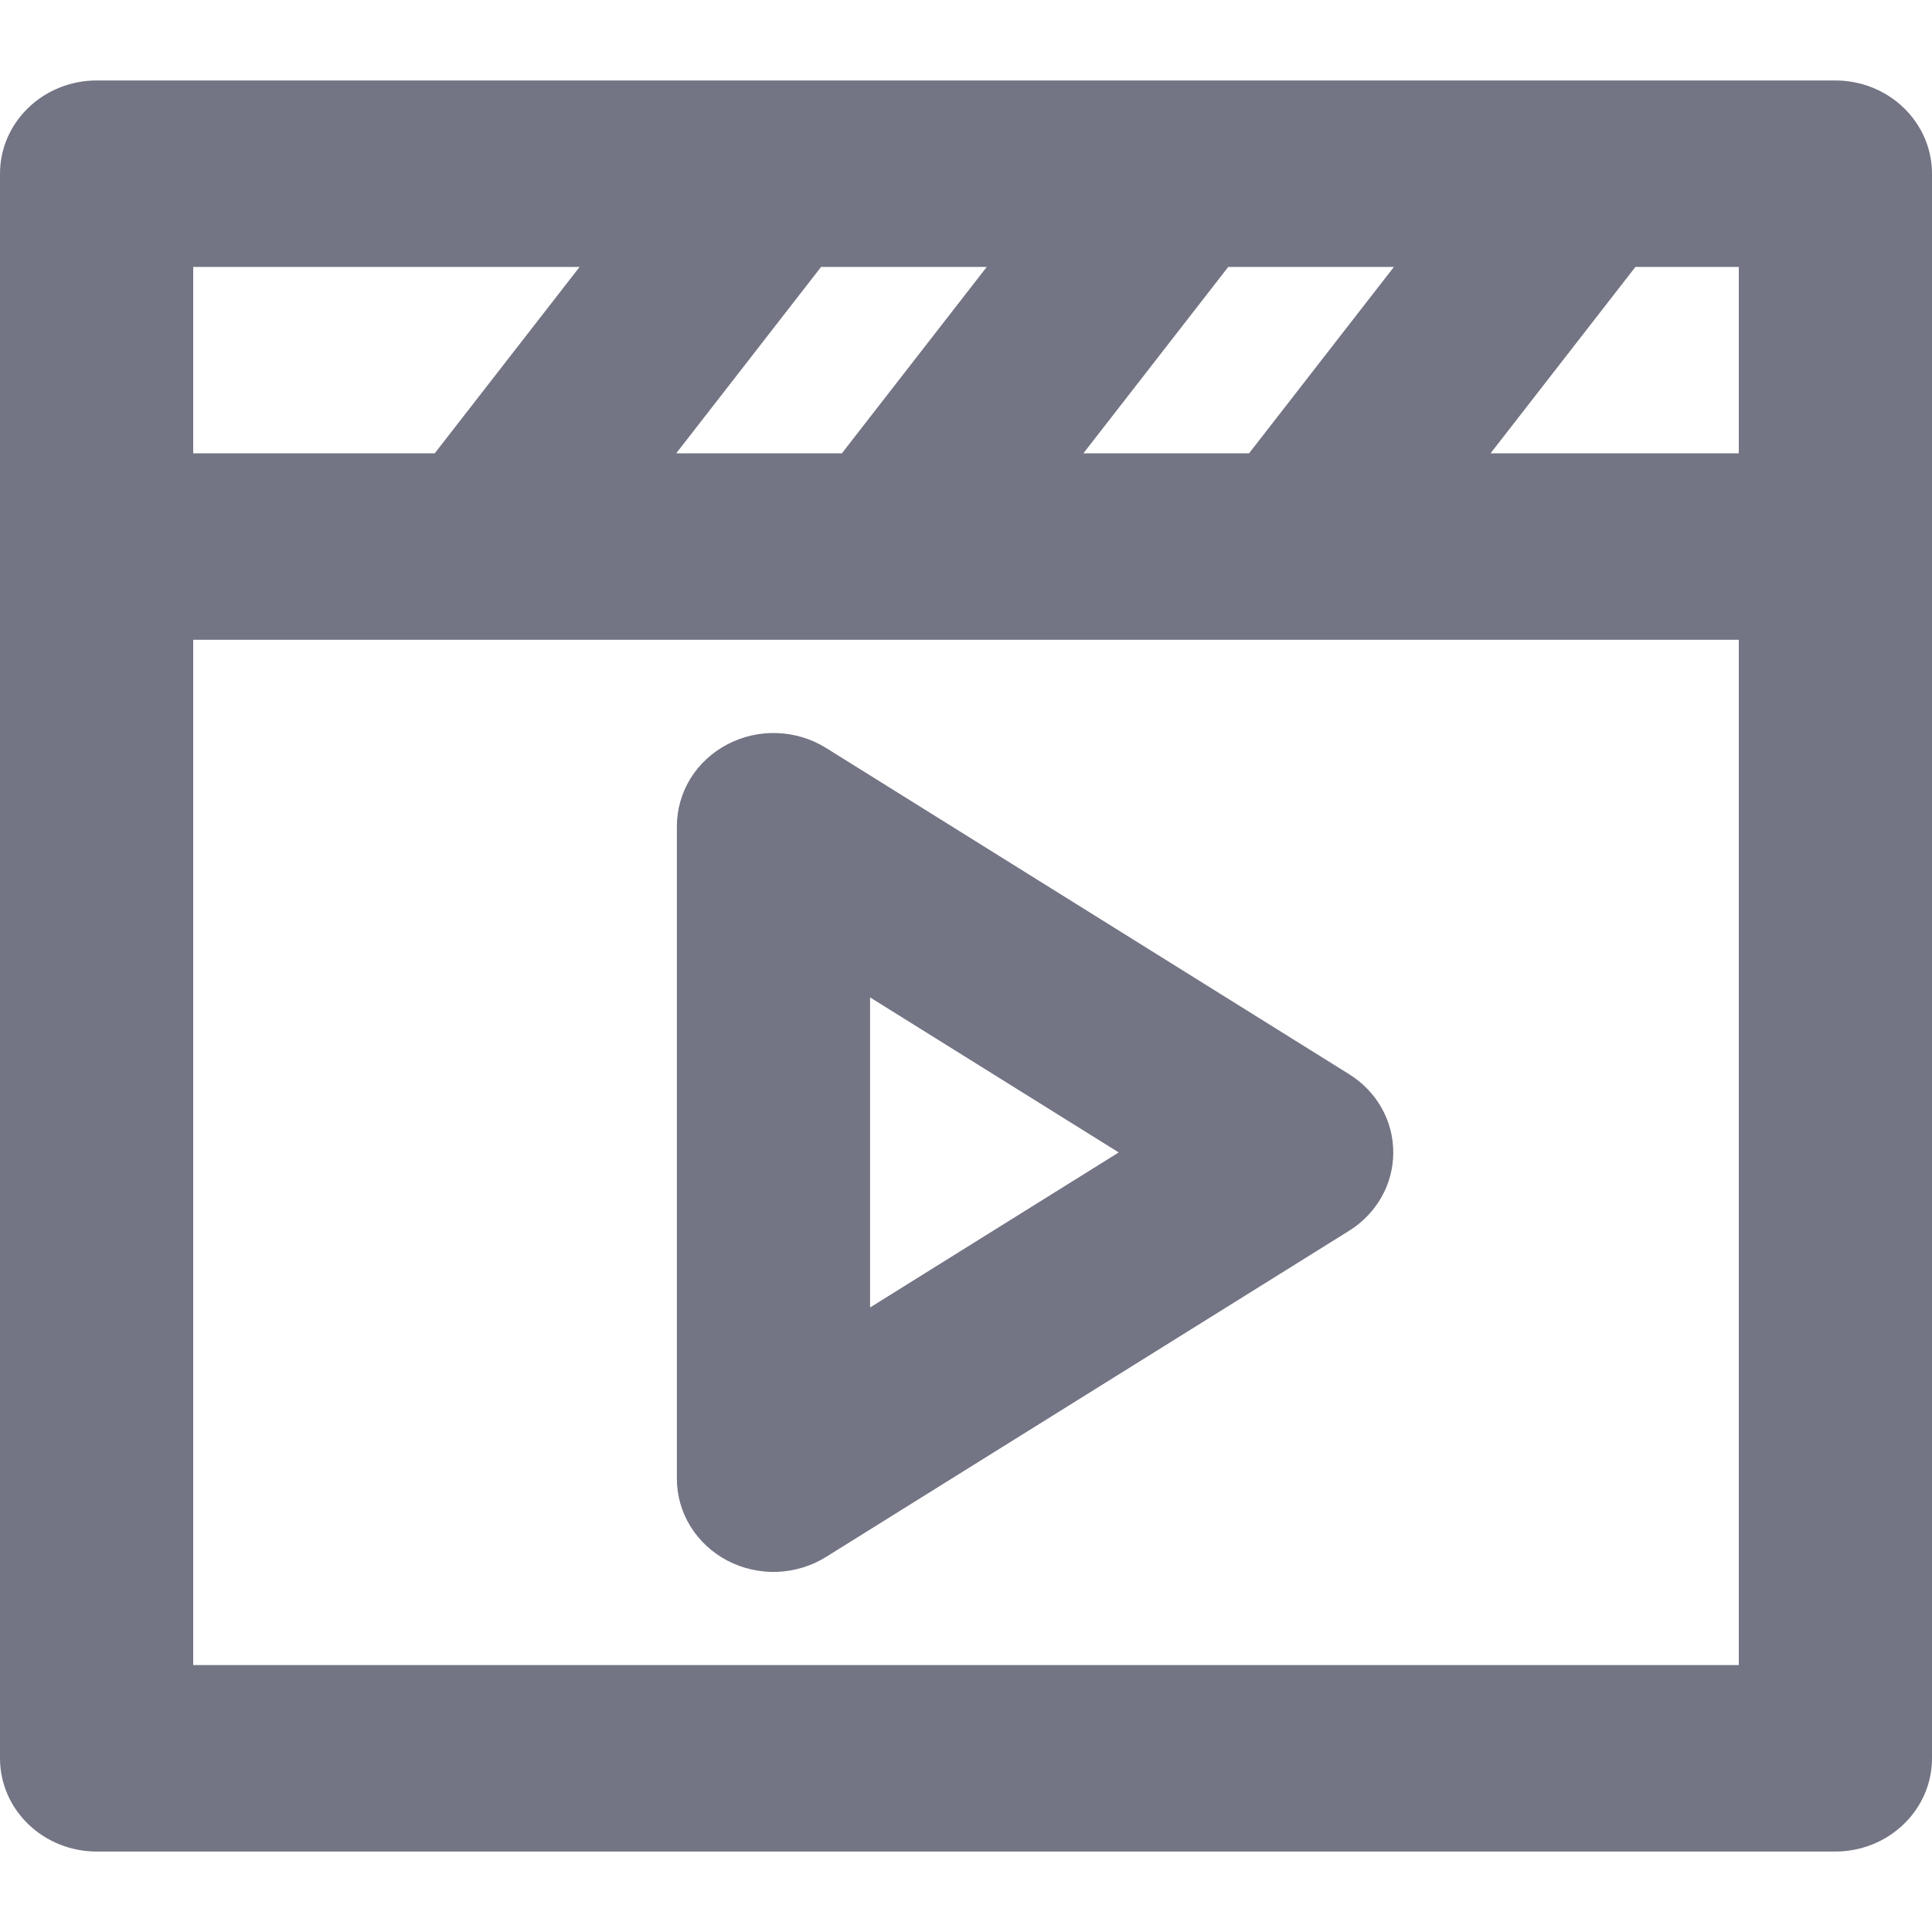
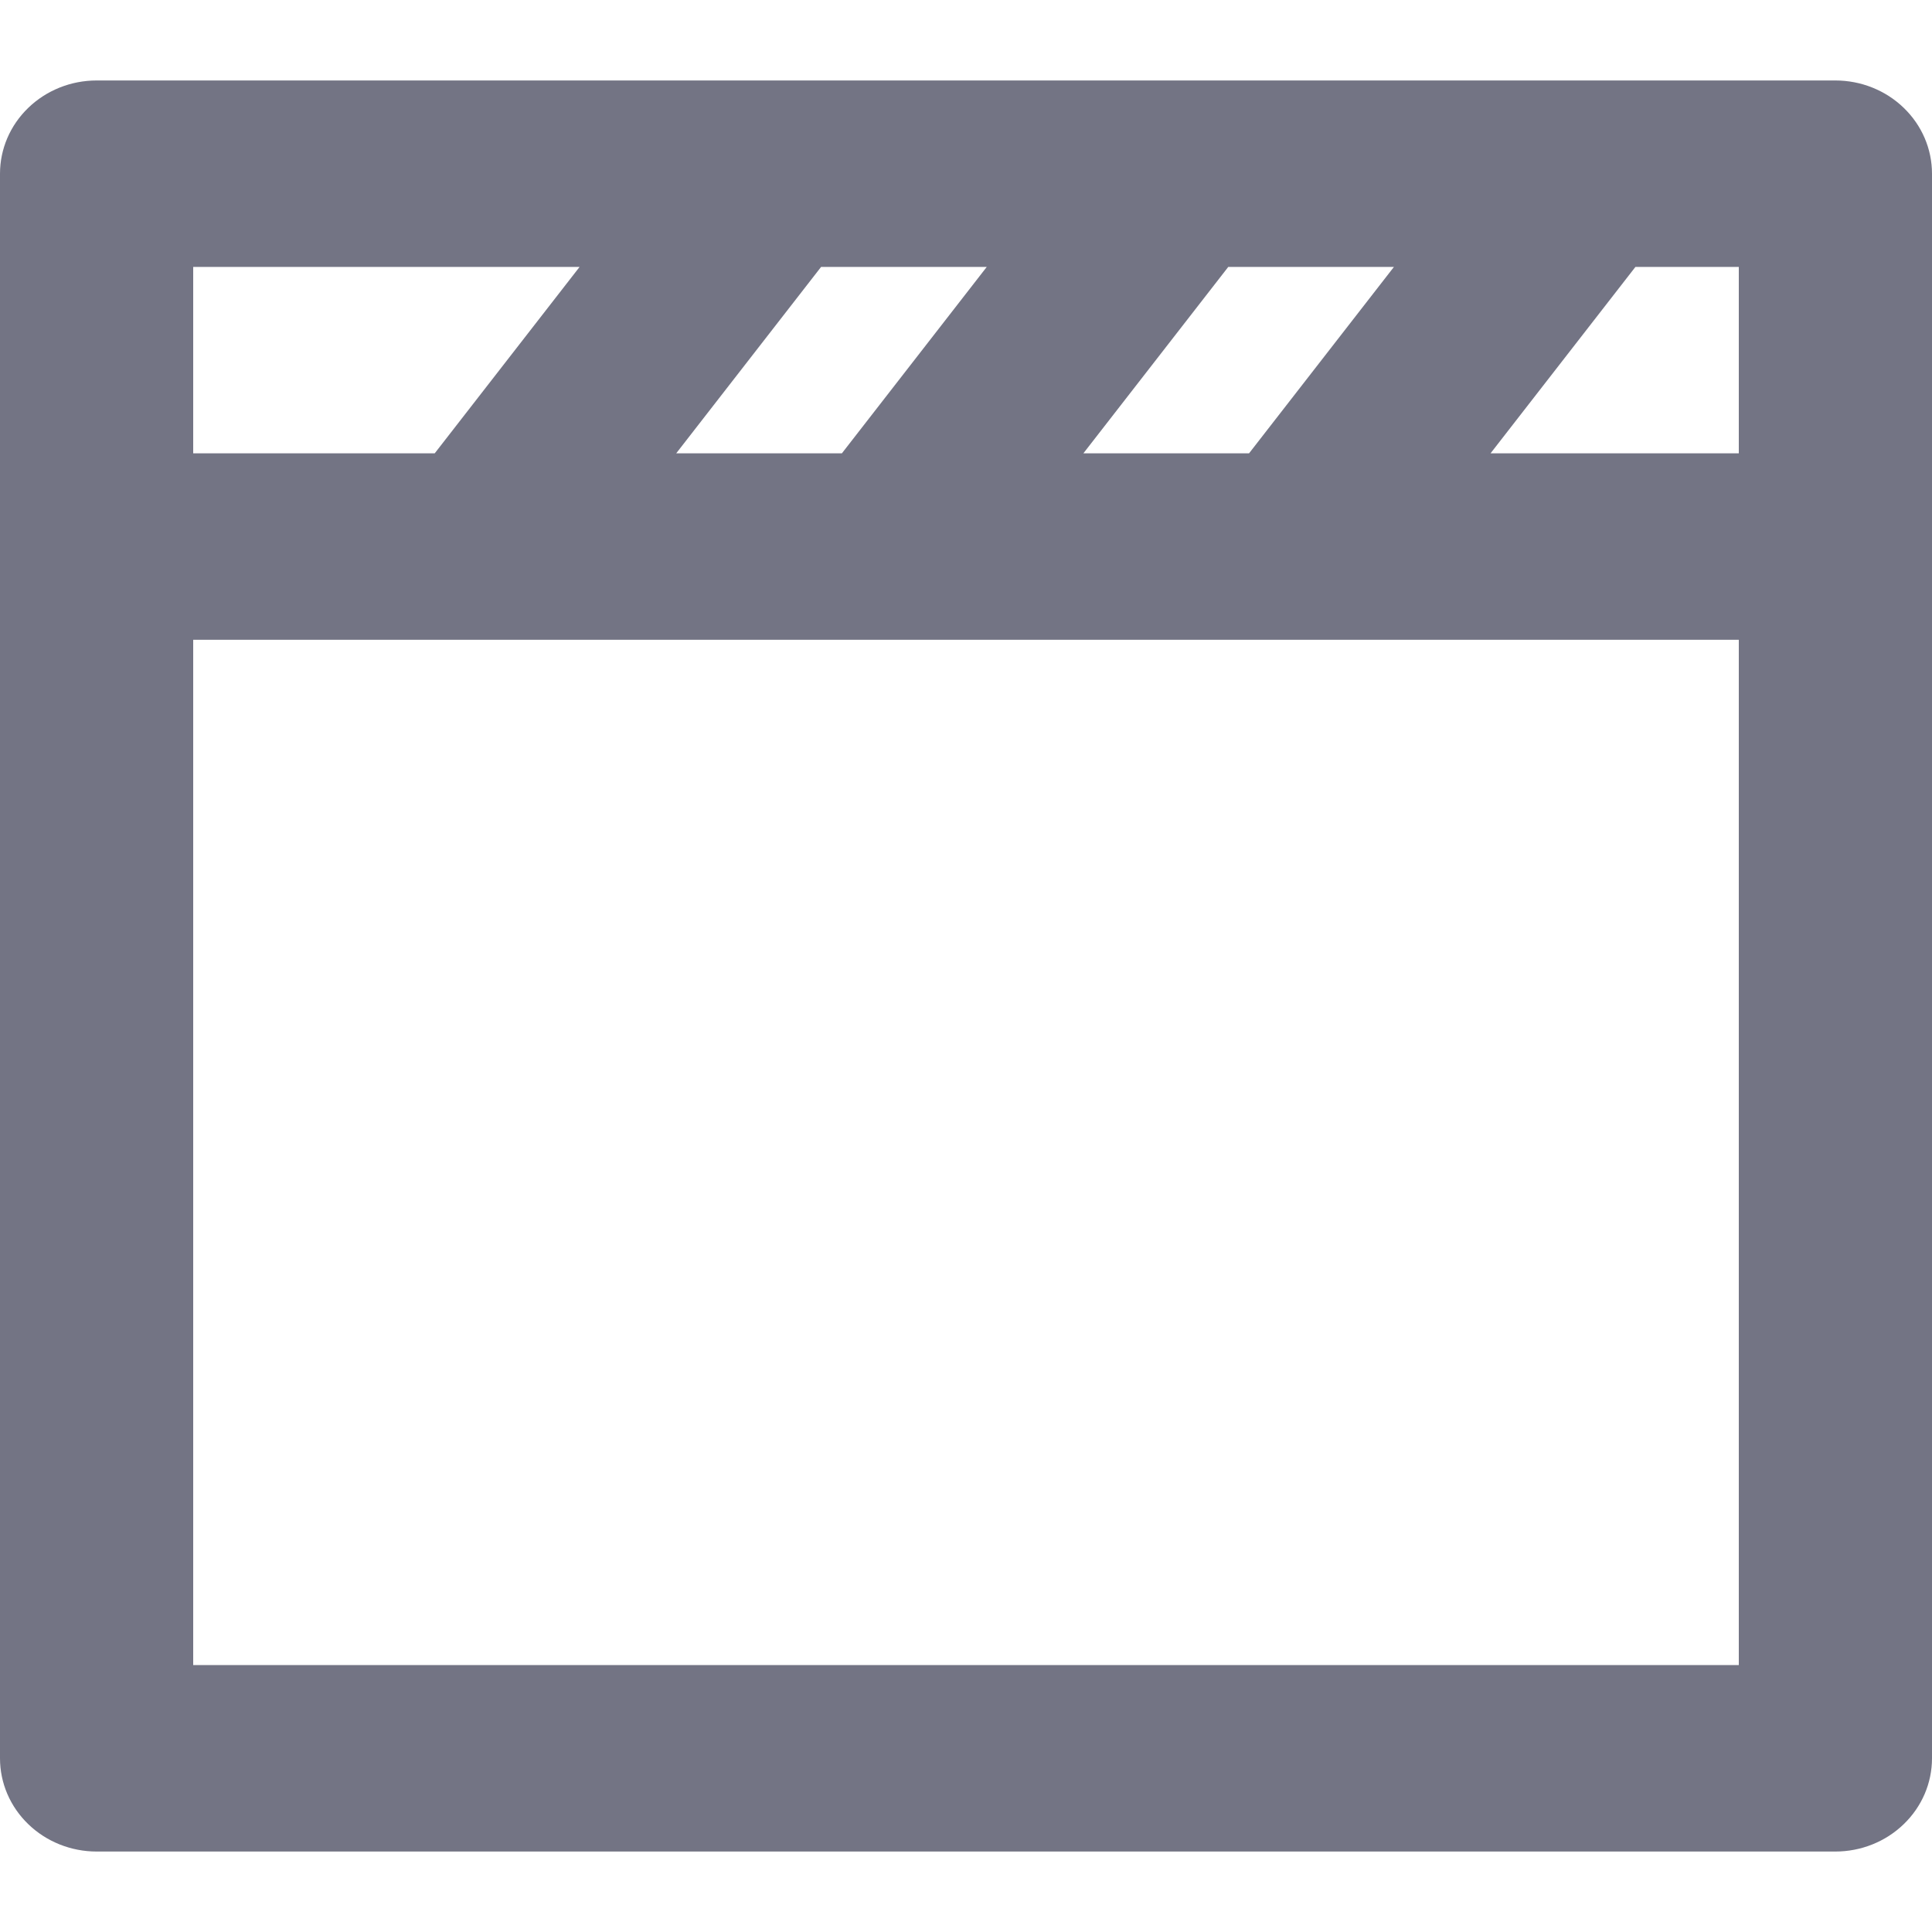
<svg xmlns="http://www.w3.org/2000/svg" width="20" height="20" viewBox="0 0 20 20" fill="none">
  <path d="M19 0.833H1C0.735 0.833 0.48 0.935 0.293 1.116C0.105 1.297 0 1.542 0 1.798V18.202C0 18.458 0.105 18.703 0.293 18.884C0.48 19.065 0.735 19.167 1 19.167H19C19.265 19.167 19.52 19.065 19.707 18.884C19.895 18.703 20 18.458 20 18.202V1.798C20 1.542 19.895 1.297 19.707 1.116C19.52 0.935 19.265 0.833 19 0.833ZM18 4.693H15.43L16.93 2.763H18V4.693ZM11.215 4.693L12.715 2.763H14.43L12.93 4.693H11.215ZM7 4.693L8.5 2.763H10.215L8.715 4.693H7ZM2 2.763H6L4.5 4.693H2V2.763ZM18 17.237H2V6.623H18V17.237Z" fill="#737484" />
-   <path d="M7.529 7.706C7.371 7.789 7.239 7.911 7.147 8.06C7.056 8.209 7.007 8.379 7.007 8.553V15.307C7.007 15.481 7.055 15.651 7.147 15.8C7.239 15.949 7.371 16.072 7.529 16.155C7.687 16.238 7.865 16.278 8.045 16.272C8.224 16.265 8.399 16.212 8.55 16.118L13.966 12.741C14.106 12.653 14.222 12.533 14.302 12.391C14.382 12.25 14.423 12.091 14.423 11.93C14.423 11.769 14.382 11.61 14.302 11.469C14.222 11.327 14.106 11.207 13.966 11.12L8.55 7.742C8.399 7.648 8.224 7.595 8.045 7.589C7.865 7.582 7.687 7.623 7.529 7.706ZM9.007 10.325L11.581 11.93L9.007 13.535V10.325Z" fill="#737484" />
</svg>